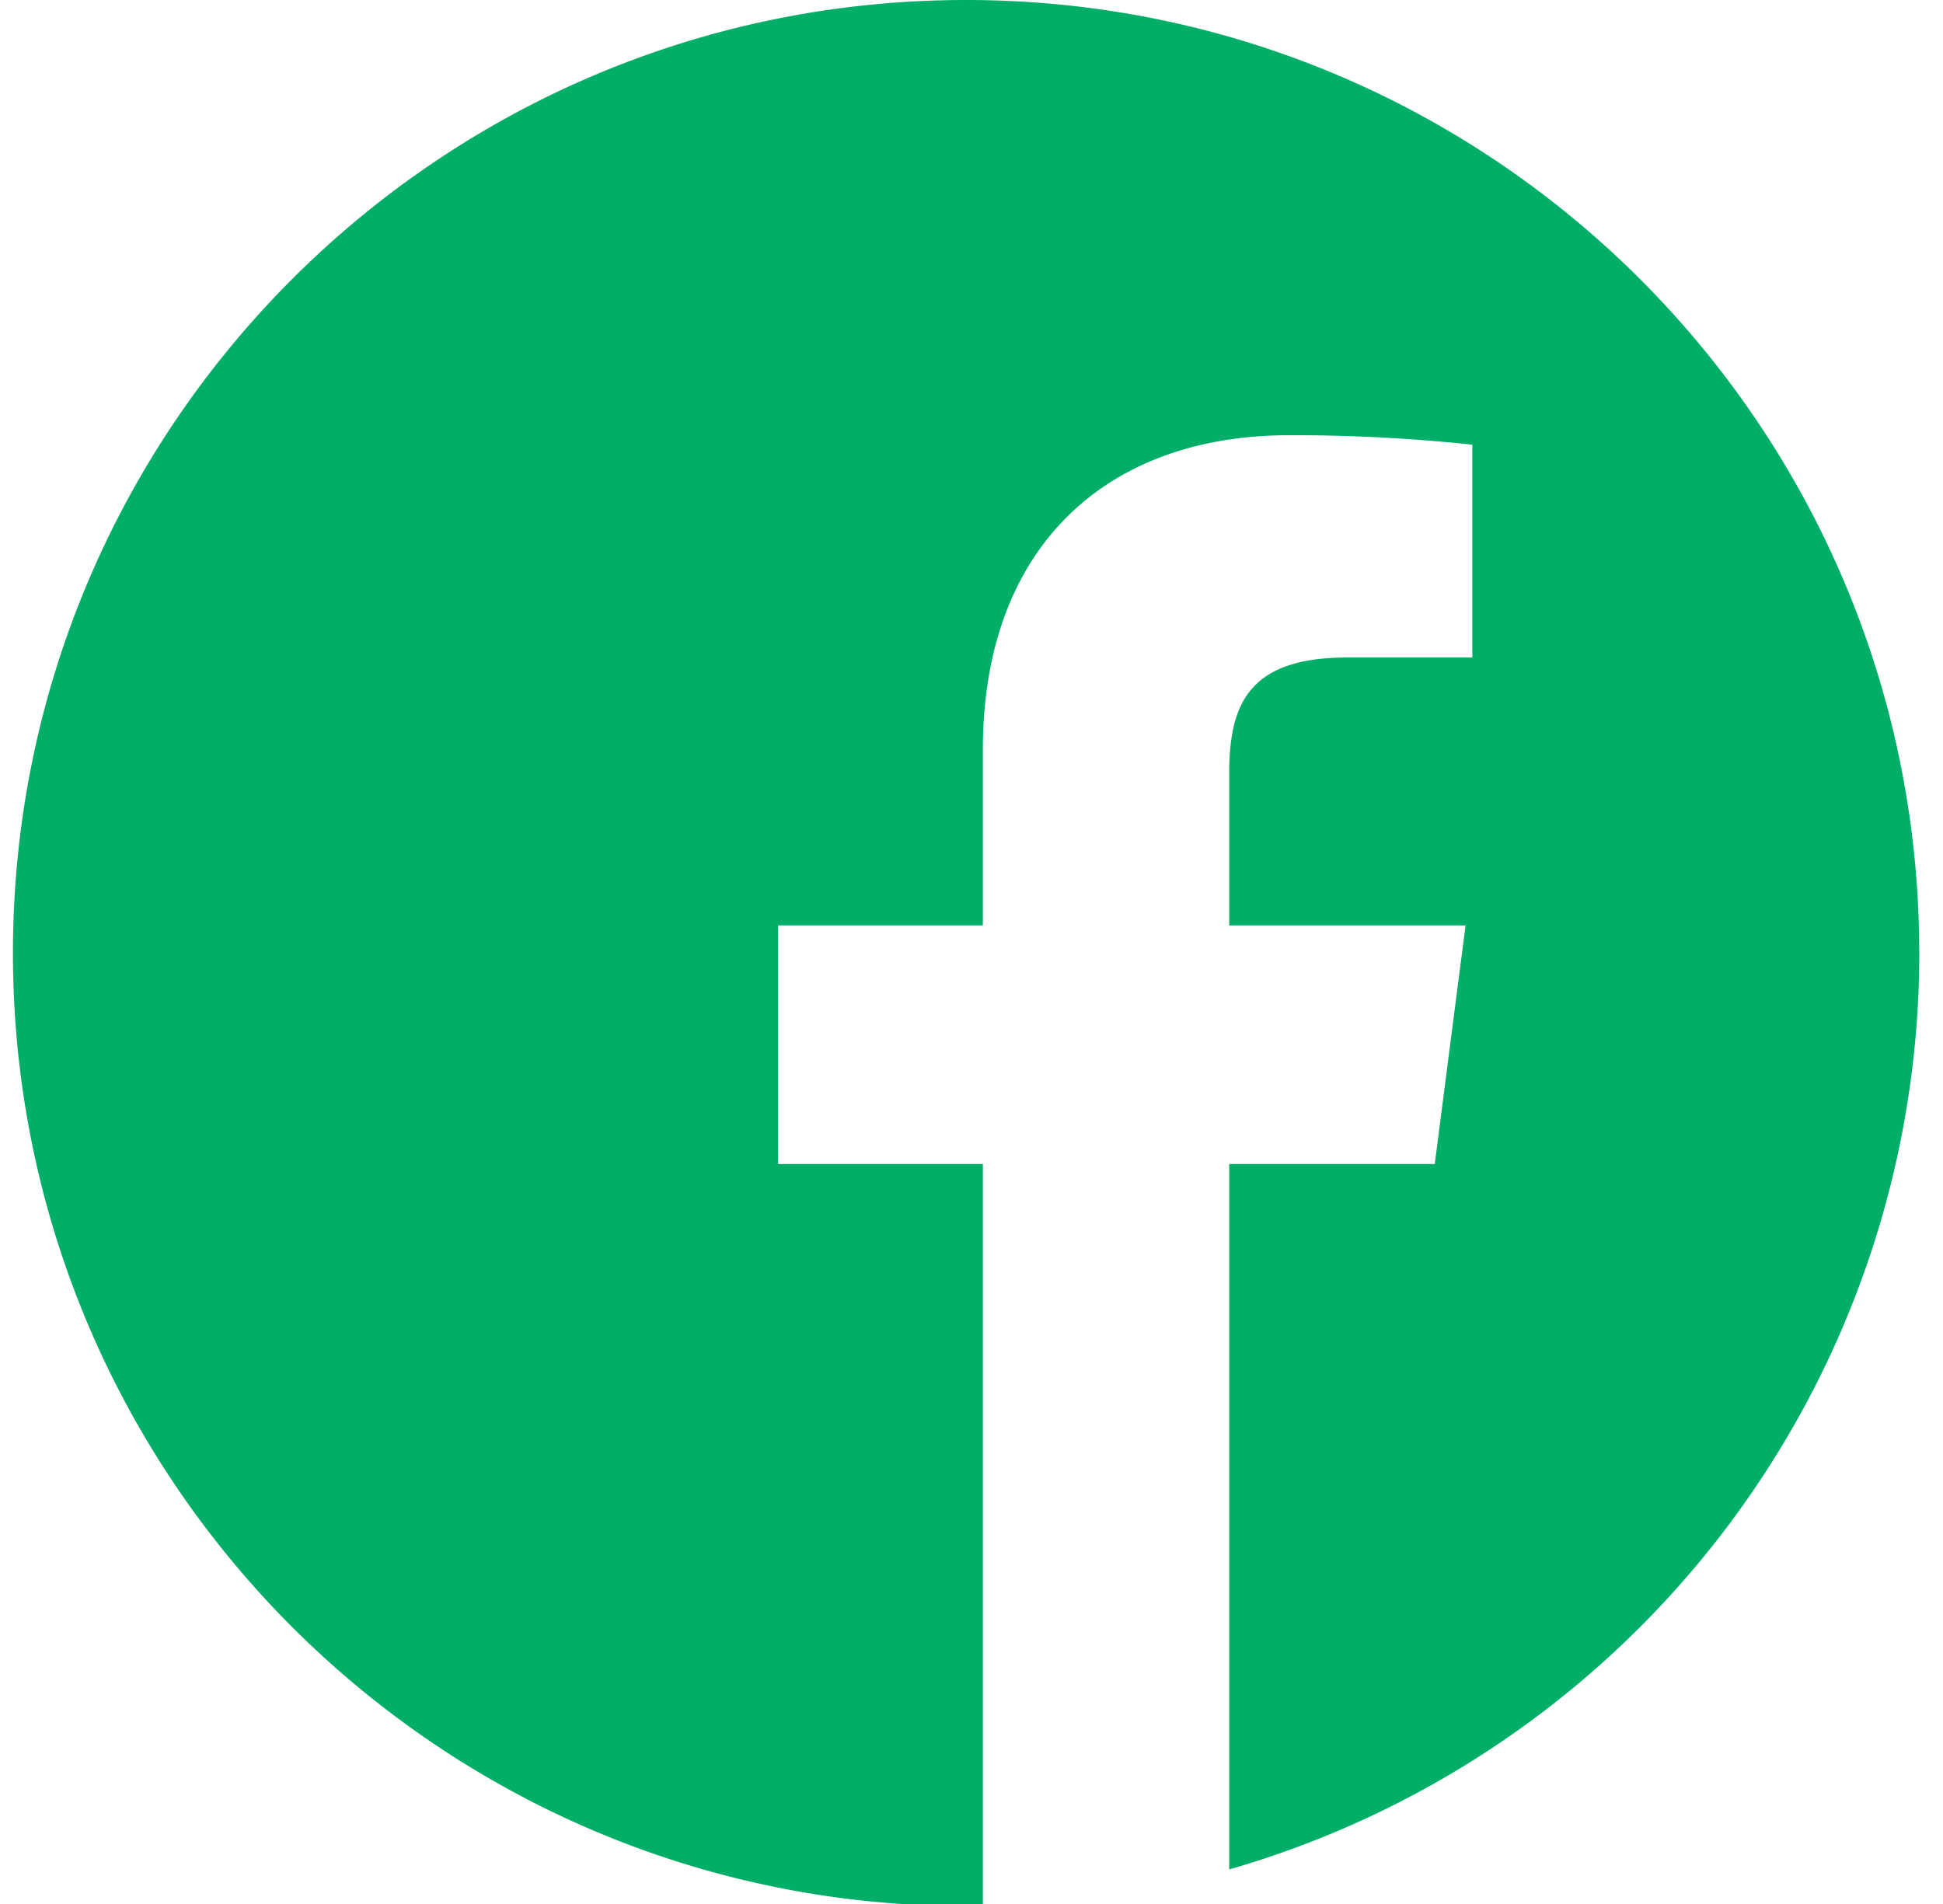
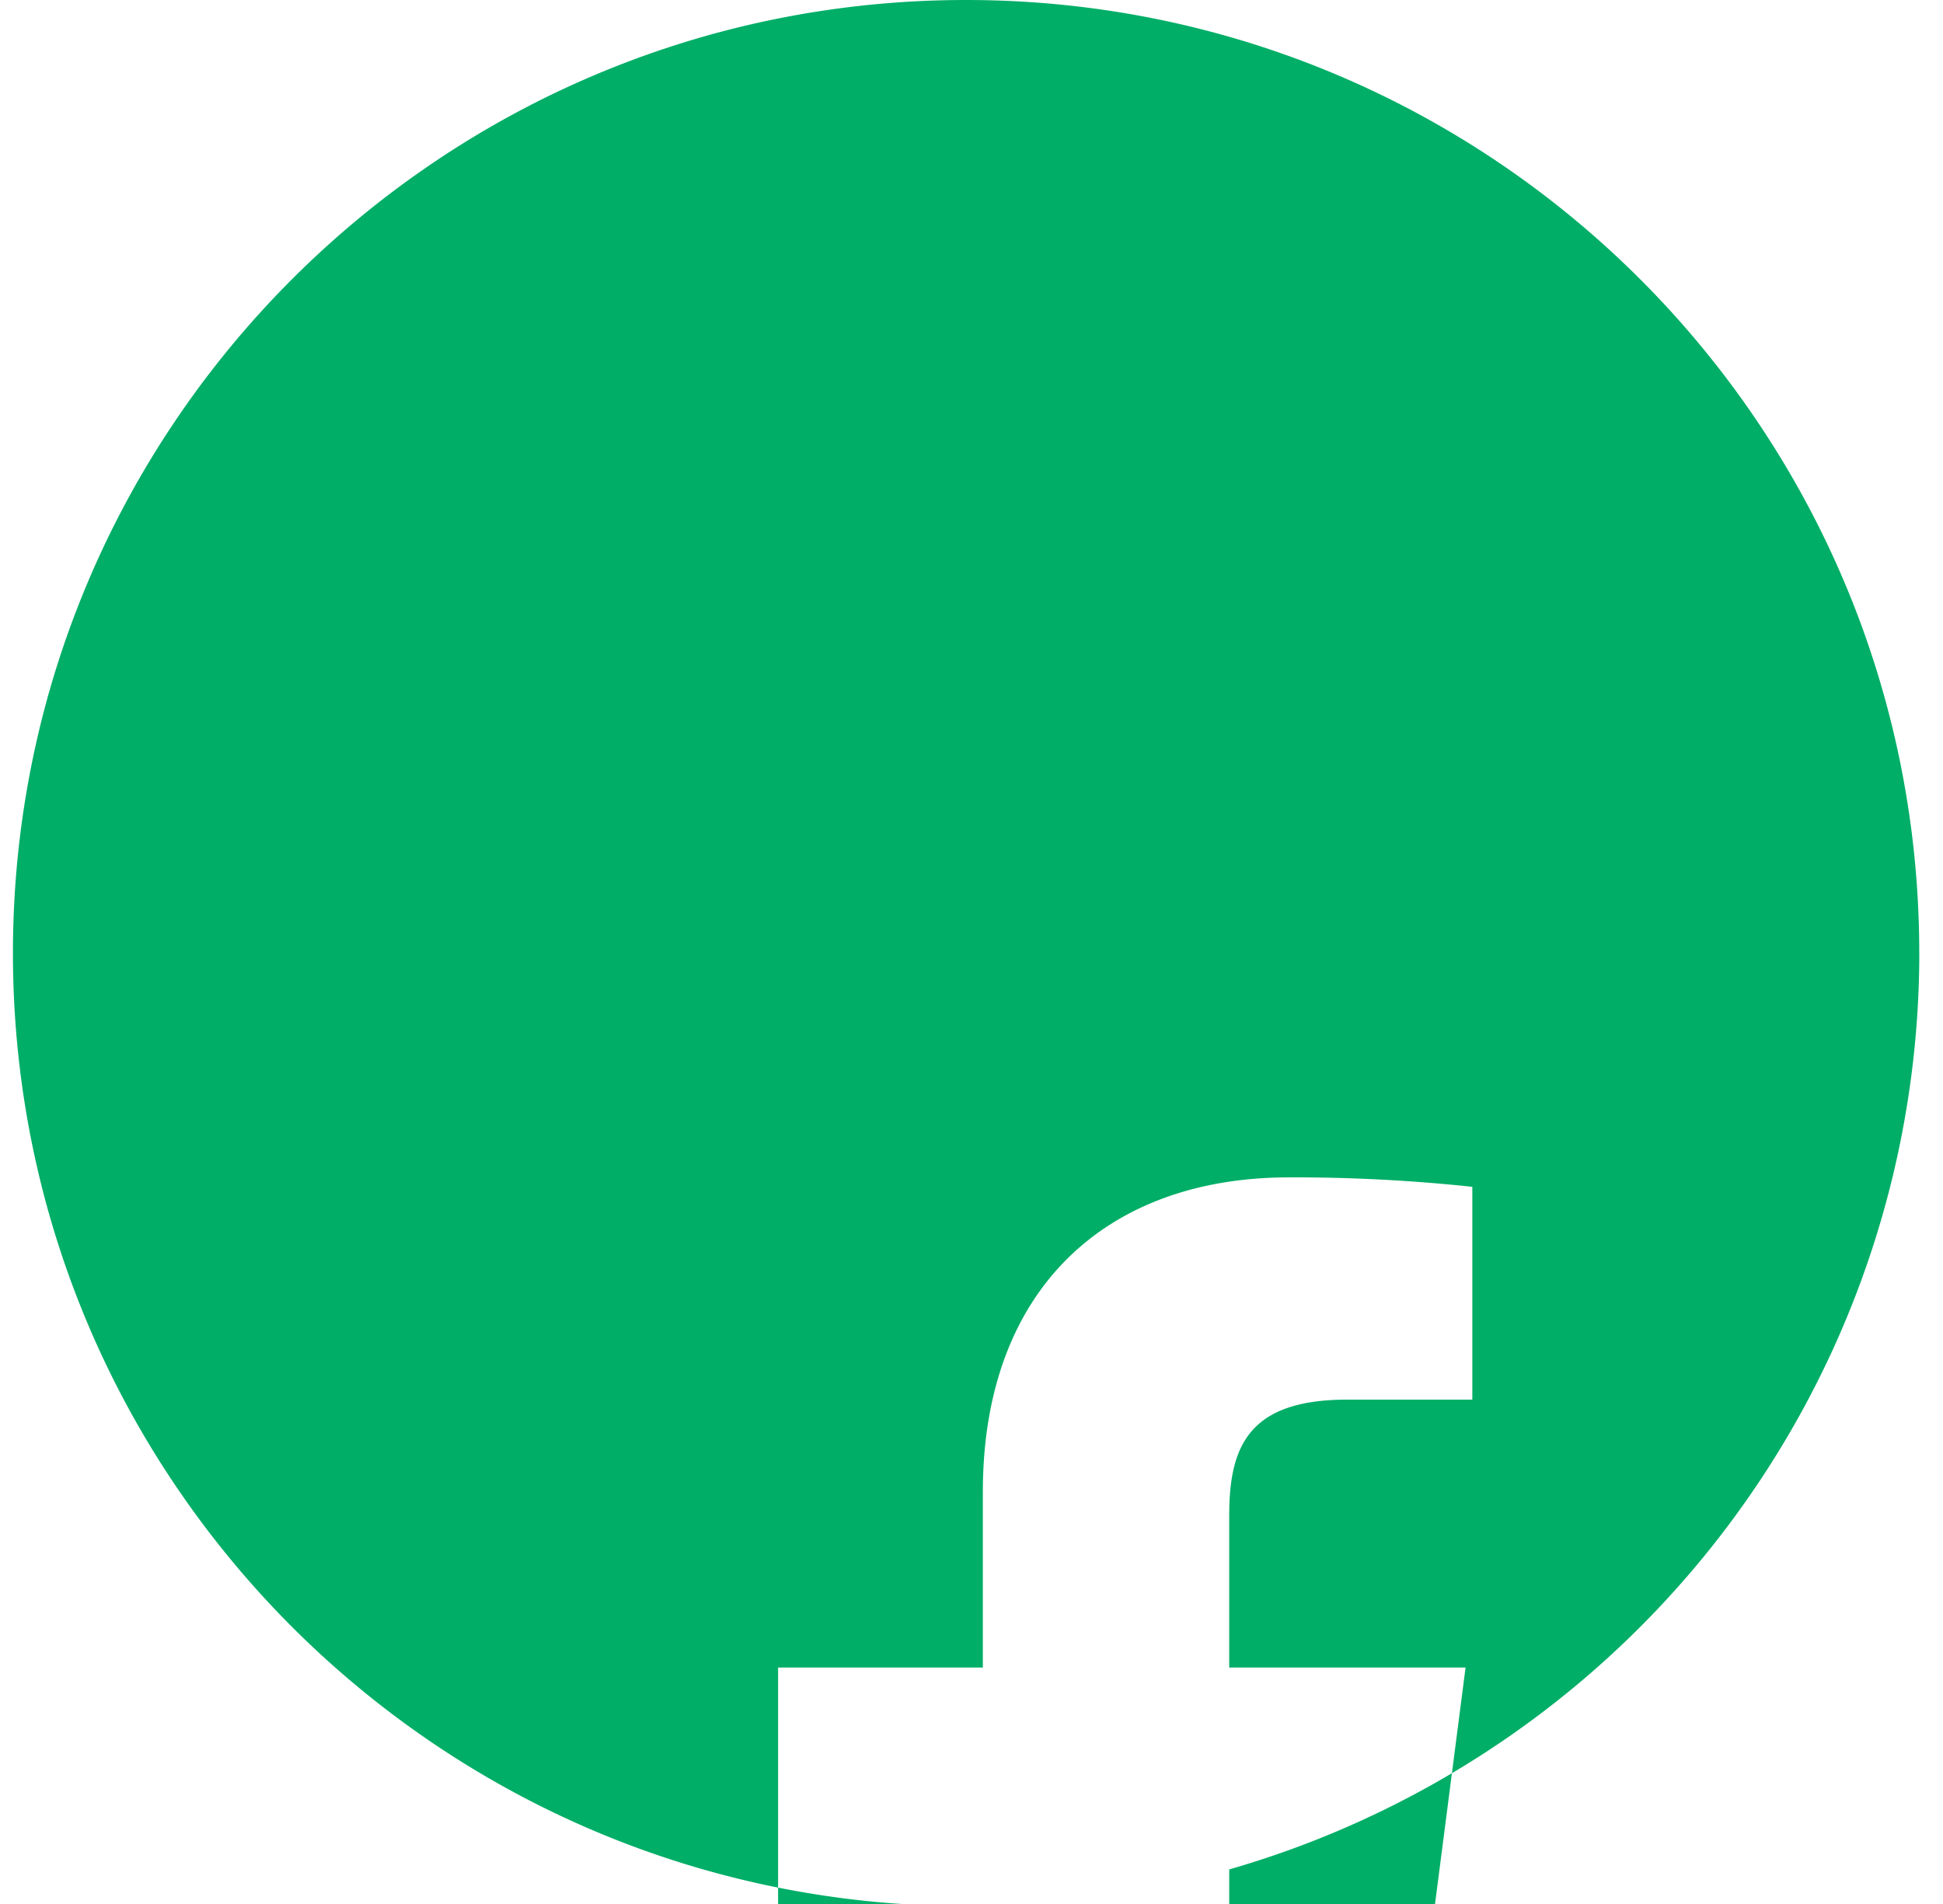
<svg xmlns="http://www.w3.org/2000/svg" width="50" height="49" viewBox="0 0 50 49">
  <g>
    <g>
      <g>
        <g>
-           <path fill="#00ae67" d="M49.389 24.528C49.389 10.98 38.407 0 24.86 0S.333 10.981.333 24.528c0 13.546 10.982 24.527 24.528 24.527h.431V29.956h-5.269v-6.14h5.269v-4.52c0-5.241 3.201-8.095 7.875-8.095a43.223 43.223 0 0 1 4.721.243v5.477h-3.22c-2.543 0-3.036 1.21-3.036 2.983v3.912h6.082l-.793 6.14h-5.289V48.11A24.549 24.549 0 0 0 49.39 24.528z" />
+           <path fill="#00ae67" d="M49.389 24.528C49.389 10.98 38.407 0 24.86 0S.333 10.981.333 24.528c0 13.546 10.982 24.527 24.528 24.527h.431h-5.269v-6.14h5.269v-4.52c0-5.241 3.201-8.095 7.875-8.095a43.223 43.223 0 0 1 4.721.243v5.477h-3.22c-2.543 0-3.036 1.21-3.036 2.983v3.912h6.082l-.793 6.14h-5.289V48.11A24.549 24.549 0 0 0 49.39 24.528z" />
        </g>
      </g>
    </g>
  </g>
</svg>